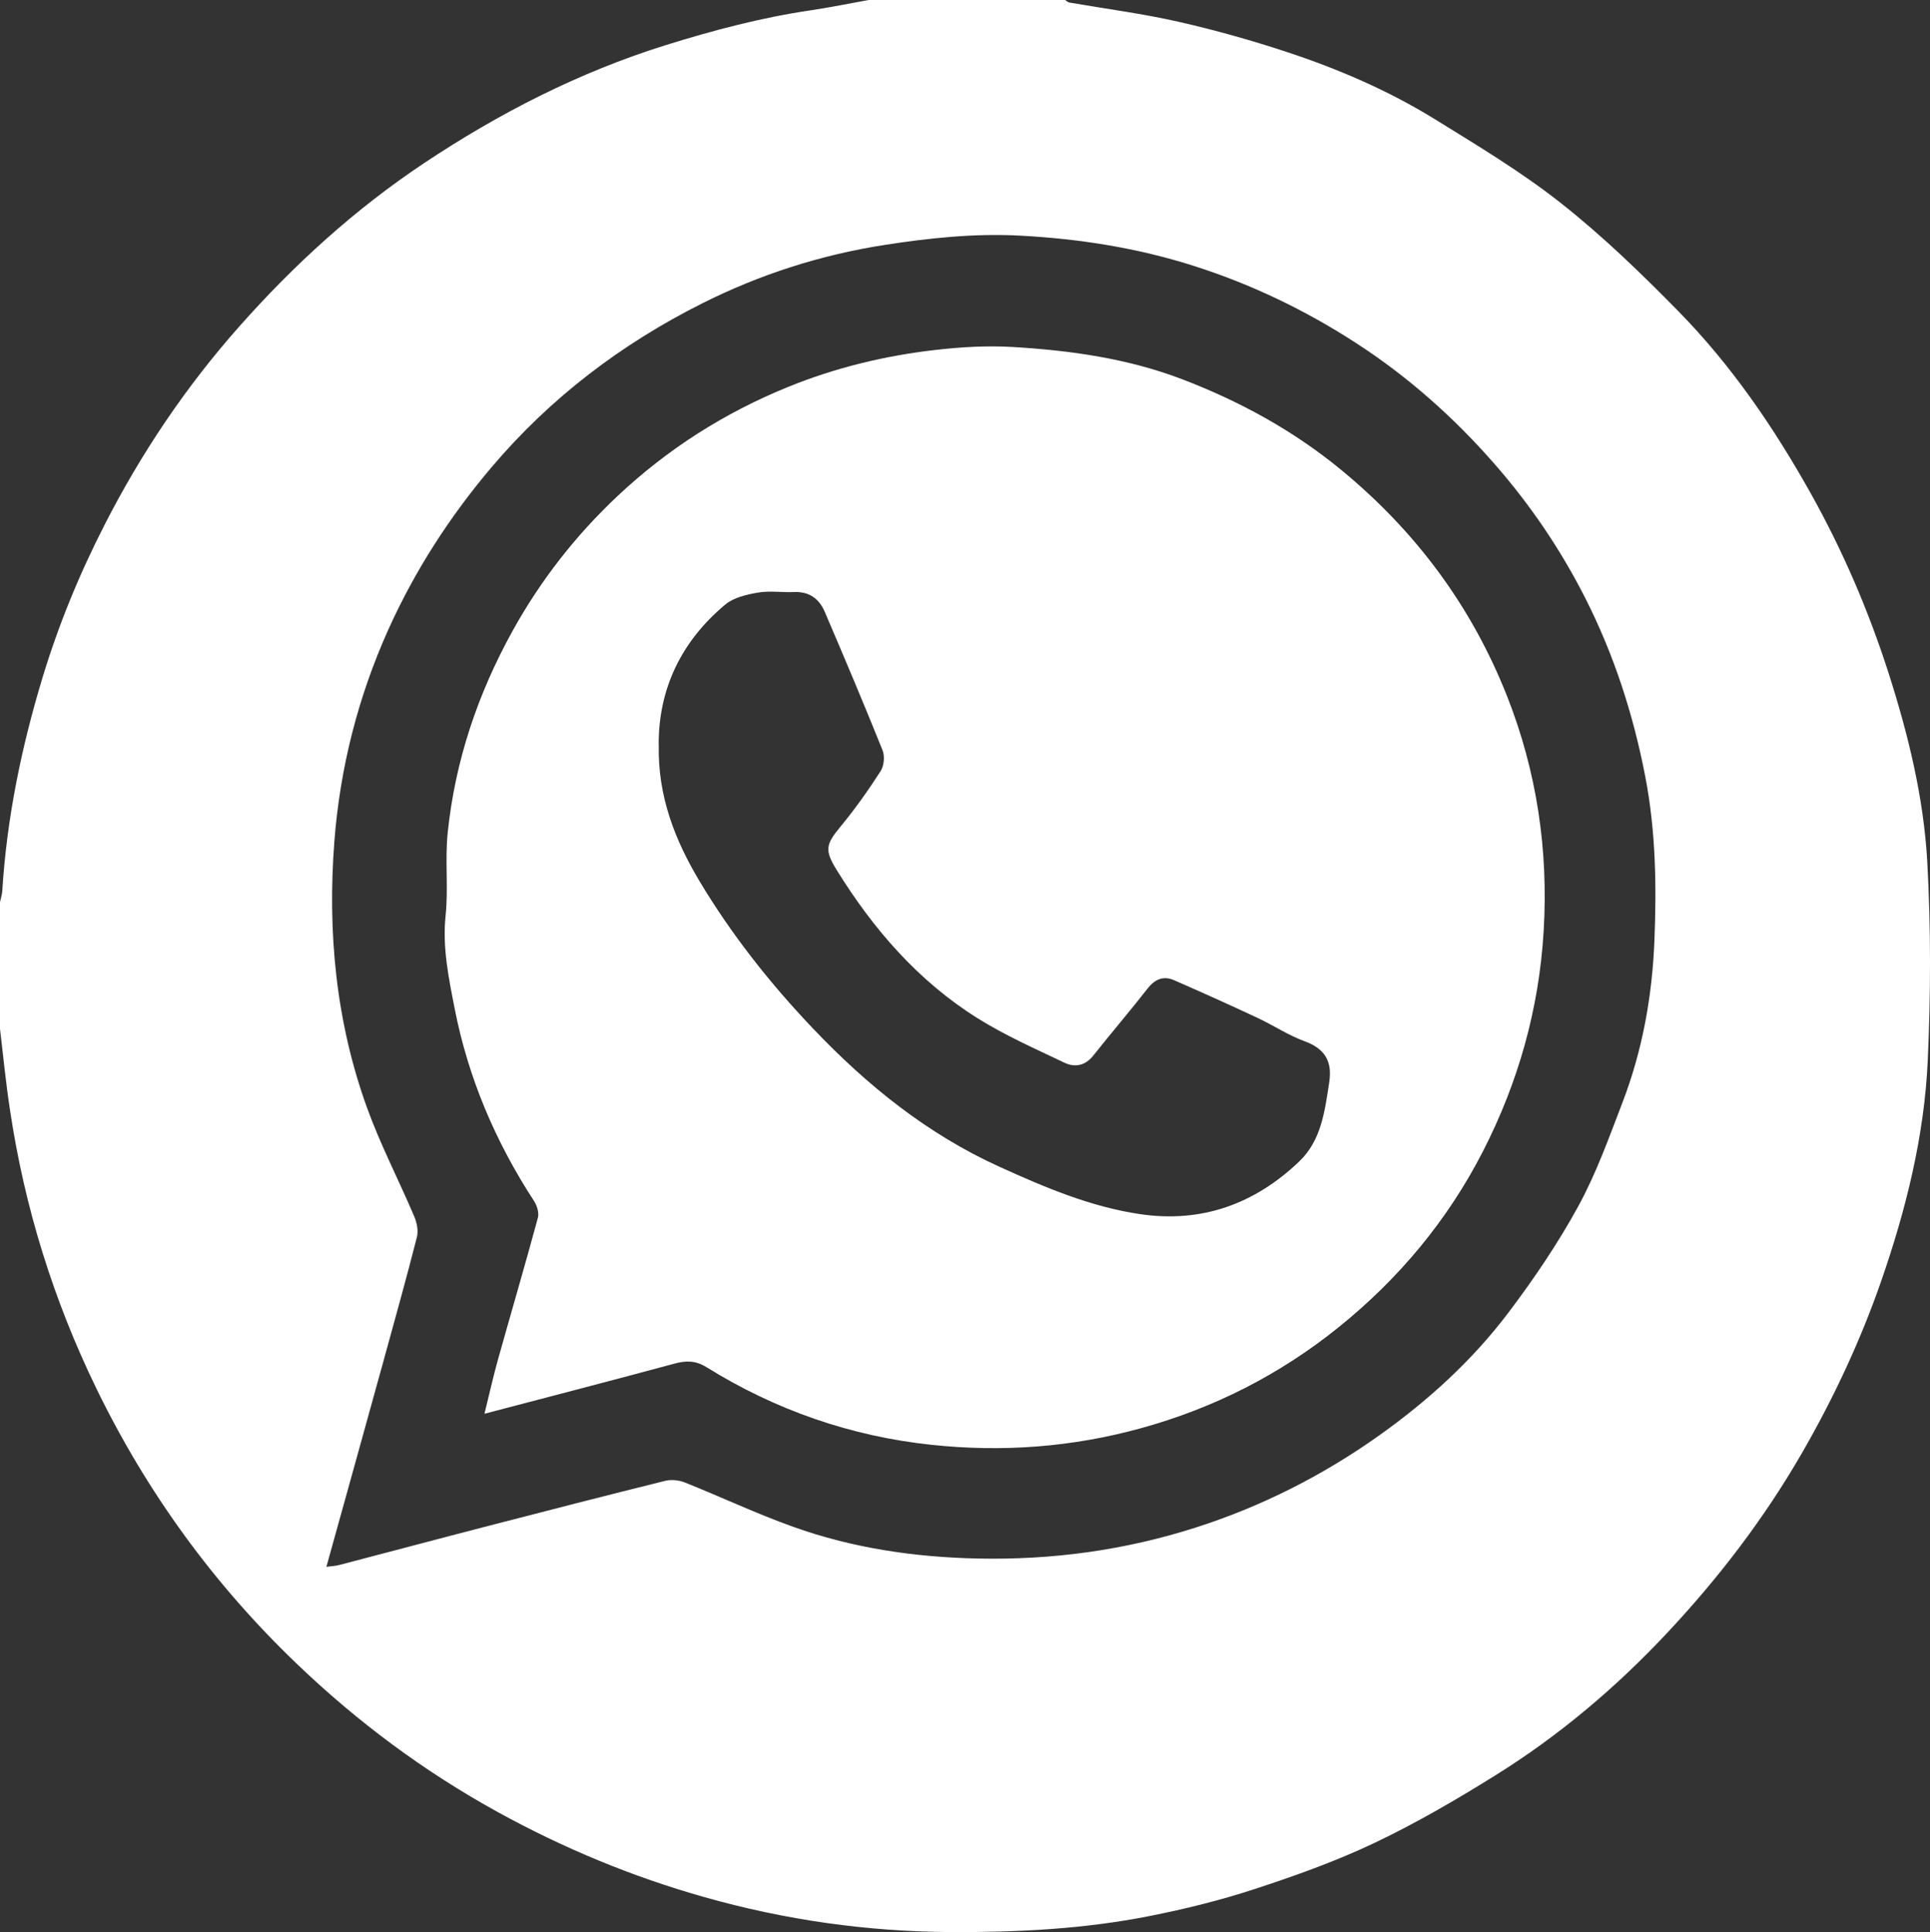
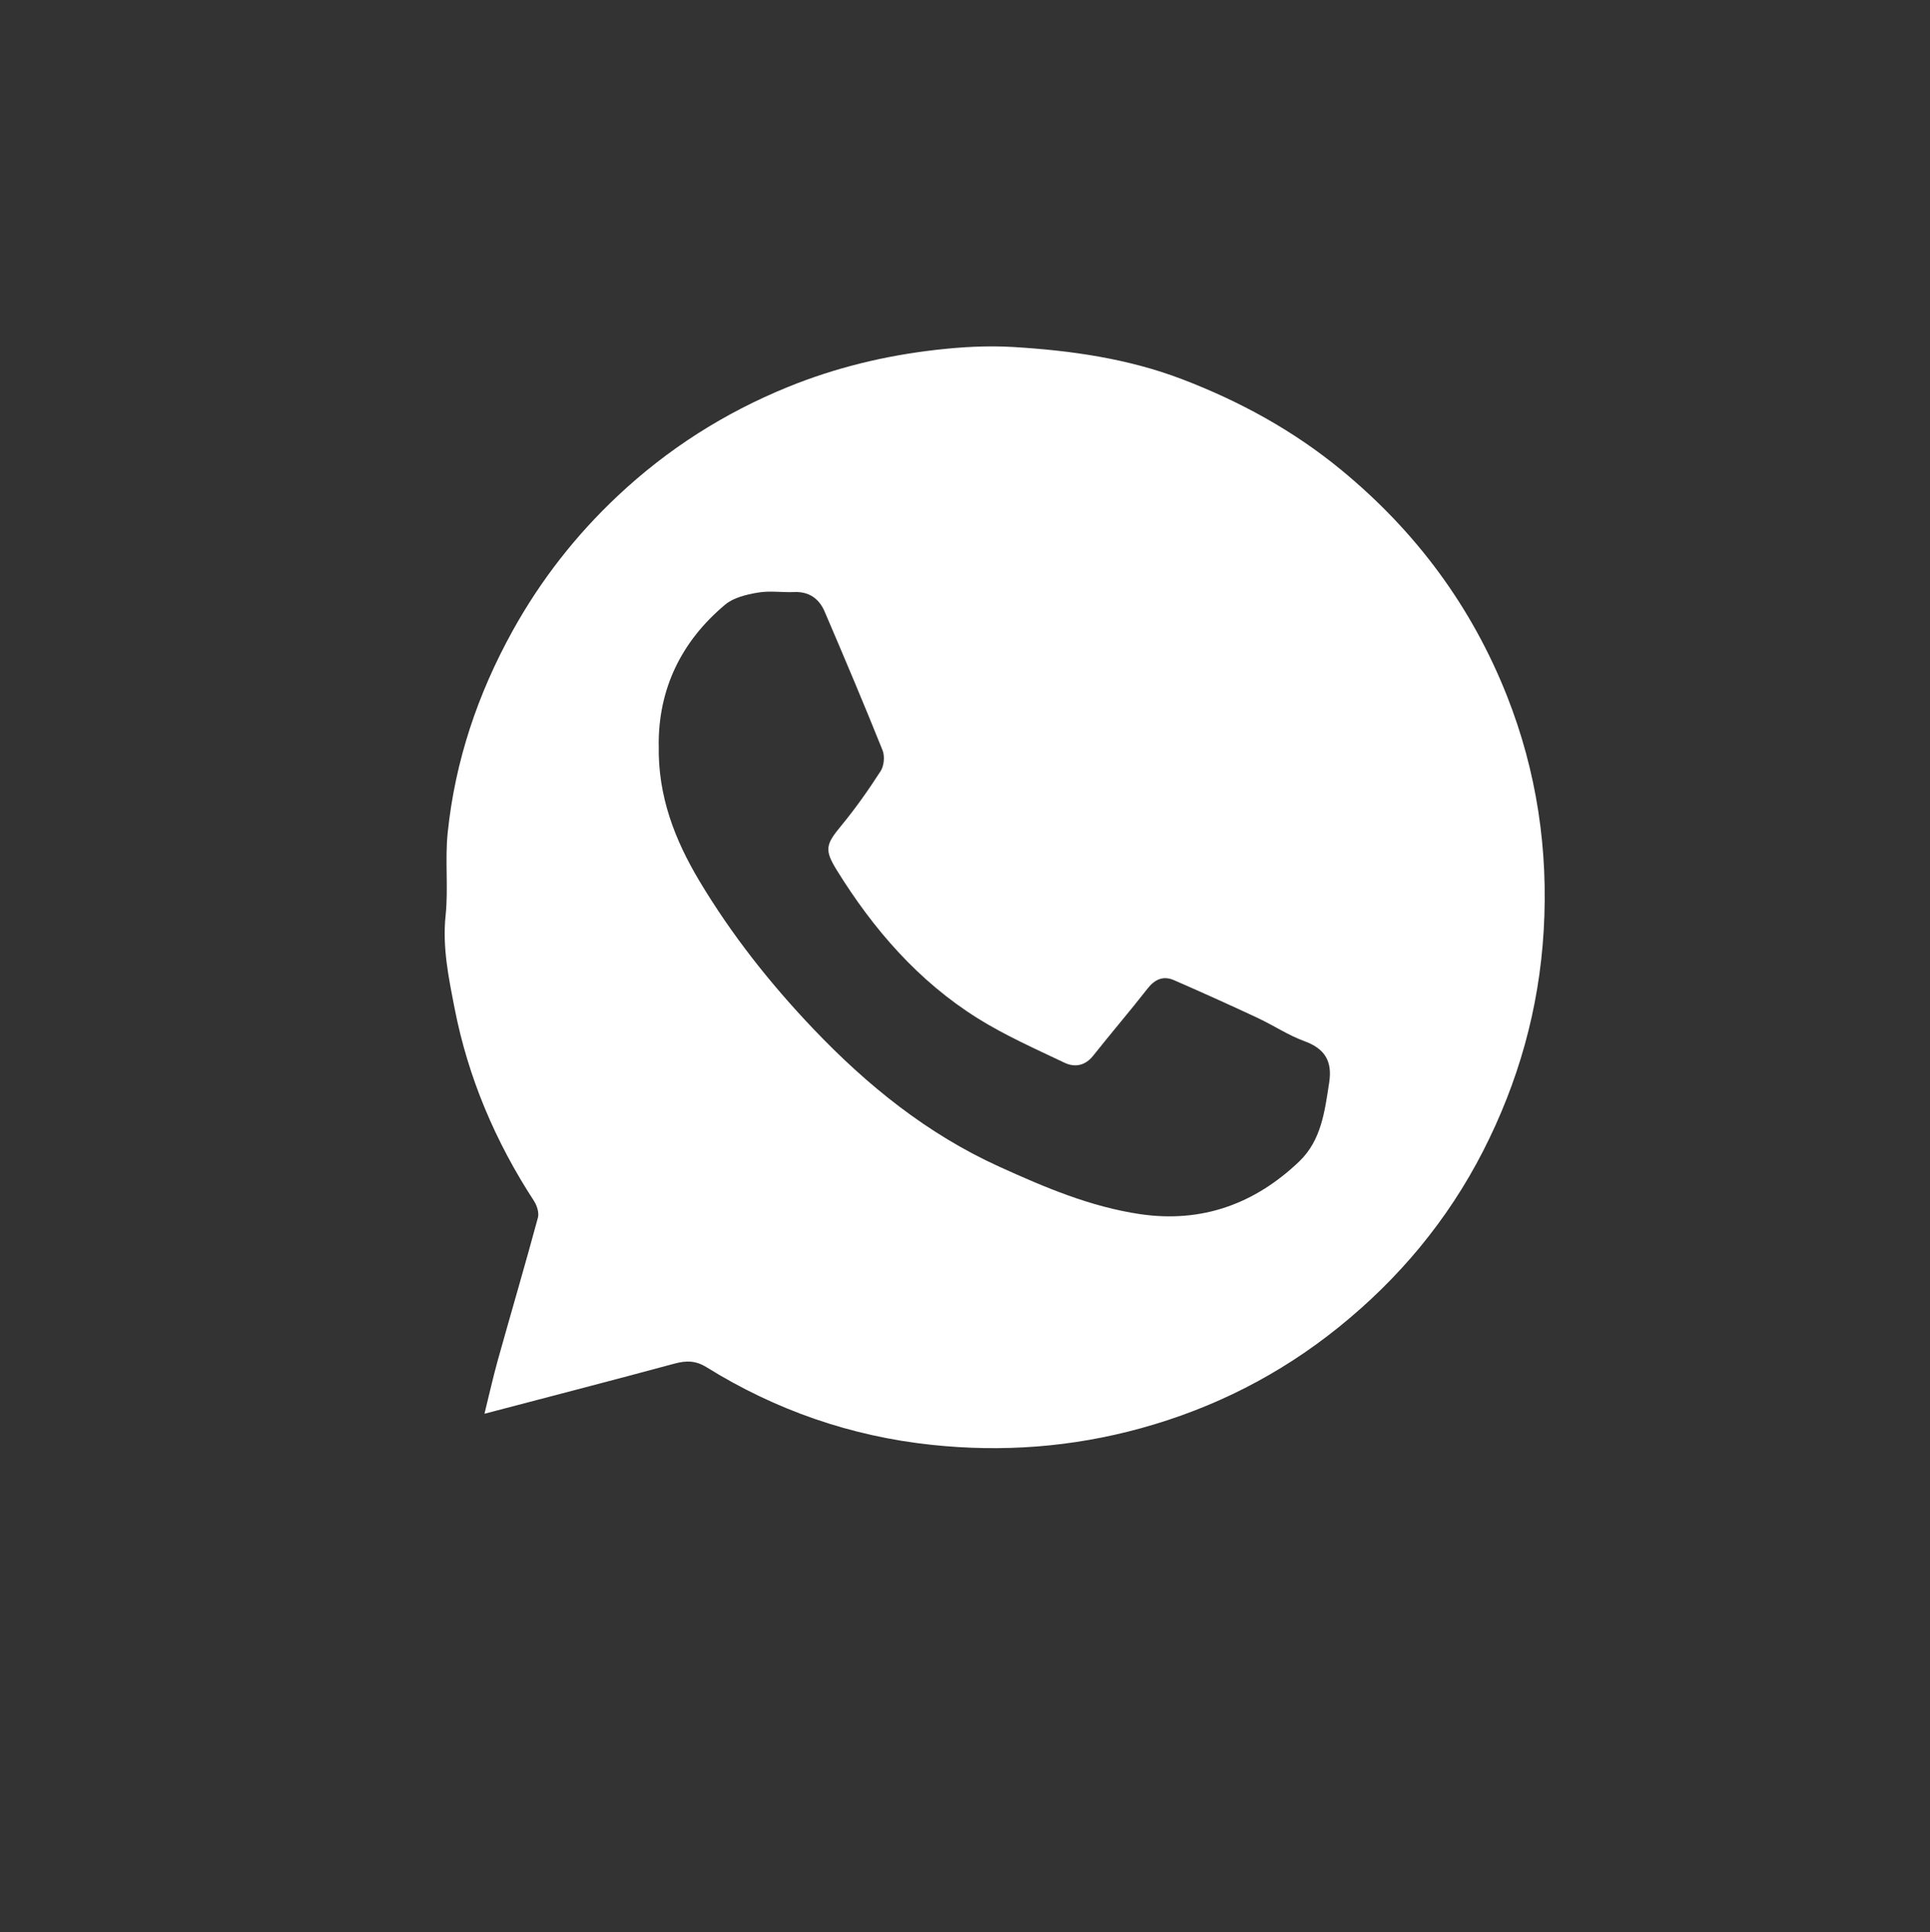
<svg xmlns="http://www.w3.org/2000/svg" id="_Слой_2" data-name="Слой 2" viewBox="0 0 332.06 332.48">
  <rect x="0" y="0" width="332.06" height="332.48" fill="#333333" stroke="none" />
  <defs>
    <style> .cls-1 { fill: #fff; } </style>
  </defs>
  <g id="_Слой_1-2" data-name="Слой 1">
    <g>
-       <path class="cls-1" d="m149.44,0C160.71,0,171.98,0,183.25,0c.25.15.48.39.75.44,6.23,1.08,12.53,1.89,18.69,3.29,6.31,1.43,12.58,3.19,18.72,5.22,8.91,2.94,17.53,6.66,25.52,11.6,7.39,4.57,14.9,9.08,21.69,14.45,7.15,5.65,13.77,12.05,20.16,18.57,9.1,9.28,16.4,19.96,22.74,31.29,5.5,9.83,9.93,20.13,13.38,30.86,3.42,10.67,6.09,21.56,6.7,32.71.62,11.36.59,22.79.07,34.15-.6,12.98-3.75,25.6-8,37.85-3.59,10.33-8.22,20.22-13.71,29.73-6.44,11.15-14.2,21.29-22.95,30.65-8.84,9.47-18.72,17.84-29.74,24.7-6.75,4.21-13.67,8.24-20.85,11.65-6.63,3.15-13.63,5.64-20.62,7.93-5.86,1.92-11.9,3.41-17.95,4.61-11.26,2.24-22.67,2.82-34.17,2.77-14.48-.07-28.61-2.08-42.52-6.02-12.41-3.51-24.22-8.41-35.52-14.63-12.64-6.96-24.1-15.48-34.5-25.44-14.35-13.73-25.86-29.56-34.55-47.43-7.39-15.21-12.36-31.17-14.86-47.88C1.01,186.42.56,181.72,0,177.04c0-7.27,0-14.53,0-21.8.13-.64.35-1.27.39-1.91.78-12.51,3.28-24.68,6.91-36.67,2.77-9.17,6.4-17.97,10.75-26.46,6.28-12.28,13.94-23.66,23.11-34.01,9.45-10.67,19.93-20.21,31.79-28.11,12.94-8.62,26.69-15.66,41.61-20.32,8.2-2.56,16.46-4.74,24.96-5.99C142.84,1.28,146.14.59,149.44,0ZM56.16,269.62c.84-.12,1.56-.14,2.23-.32,8.56-2.23,17.1-4.52,25.66-6.73,10.12-2.62,20.25-5.23,30.41-7.75,1.05-.26,2.37-.12,3.38.29,6.23,2.49,12.31,5.36,18.62,7.62,10.22,3.66,20.87,5.23,31.73,5.46,12.82.28,25.33-1.42,37.57-5.34,11.36-3.64,21.86-8.97,31.54-15.85,8.41-5.98,16.05-12.93,22.27-21.18,4.39-5.81,8.51-11.91,12-18.29,3.09-5.66,5.29-11.84,7.61-17.89,3.43-8.95,5.1-18.33,5.47-27.86.37-9.37.23-18.74-1.56-28.06-2.06-10.73-5.38-20.99-10.3-30.72-4.22-8.34-9.43-16.04-15.59-23.09-6.99-8.01-14.85-15.01-23.78-20.81-8.72-5.67-17.99-10.13-27.89-13.3-9.76-3.13-19.81-4.71-30-5.25-7.84-.42-15.62.4-23.39,1.61-10.98,1.71-21.42,5.08-31.29,10.03-13.92,6.98-26.13,16.24-36.28,28.22-7.22,8.53-13.19,17.79-17.75,27.92-5.21,11.58-8.31,23.8-9.29,36.46-1.2,15.64.27,31.04,5.63,45.86,2.3,6.36,5.45,12.41,8.1,18.65.46,1.07.75,2.47.48,3.55-1.82,7.14-3.8,14.25-5.76,21.36-3.23,11.71-6.49,23.42-9.82,35.41Z" />
      <path class="cls-1" d="m83.35,243.29c.83-3.36,1.5-6.36,2.32-9.31,2.28-8.15,4.67-16.27,6.88-24.44.23-.84-.16-2.08-.67-2.87-6.64-10.19-11.34-21.23-13.66-33.14-1.02-5.23-2.13-10.51-1.55-16.01.49-4.71-.13-9.54.36-14.25,1.28-12.33,5.16-23.87,11.18-34.74,4.82-8.69,10.83-16.39,18.04-23.17,8.59-8.08,18.35-14.3,29.3-18.76,8.18-3.33,16.66-5.38,25.38-6.38,4.4-.51,8.9-.77,13.31-.51,9.94.59,19.79,1.97,29.18,5.56,9.93,3.8,19.14,8.84,27.38,15.63,12.82,10.56,22.41,23.48,28.5,38.91,5.11,12.97,7.12,26.47,6.29,40.41-.8,13.39-4.35,25.99-10.45,37.91-6.09,11.88-14.47,21.91-24.8,30.24-10.09,8.14-21.45,13.93-34.04,17.4-11.86,3.27-23.85,4.15-35.99,2.86-13.9-1.47-26.86-5.97-38.75-13.36-1.89-1.17-3.52-1.16-5.54-.61-10.72,2.9-21.48,5.68-32.67,8.62Zm29.99-115.05c-.18,8.78,2.79,16.32,6.99,23.35,5.51,9.22,12.15,17.62,19.57,25.42,9.31,9.79,19.67,18.14,32.02,23.75,7.78,3.54,15.7,6.91,24.24,8.17,10.57,1.56,19.72-1.74,27.38-9.07,3.81-3.65,4.39-8.67,5.15-13.58.56-3.66-.73-5.83-4.27-7.12-2.82-1.03-5.37-2.75-8.11-4.03-4.73-2.21-9.5-4.36-14.29-6.45-1.87-.82-3.32-.18-4.6,1.46-3.04,3.89-6.26,7.65-9.33,11.52-1.39,1.75-3.18,2.06-4.95,1.21-5.05-2.41-10.21-4.69-14.94-7.65-10.2-6.39-17.92-15.29-24.22-25.47-2.16-3.5-1.93-4.42.72-7.62,2.47-2.99,4.72-6.19,6.82-9.45.58-.91.73-2.55.33-3.56-3.21-8-6.57-15.95-9.97-23.88-.94-2.2-2.66-3.47-5.24-3.36-2.07.09-4.2-.26-6.21.09-1.96.33-4.2.85-5.66,2.07-7.6,6.36-11.51,14.58-11.44,24.22Z" />
    </g>
  </g>
</svg>